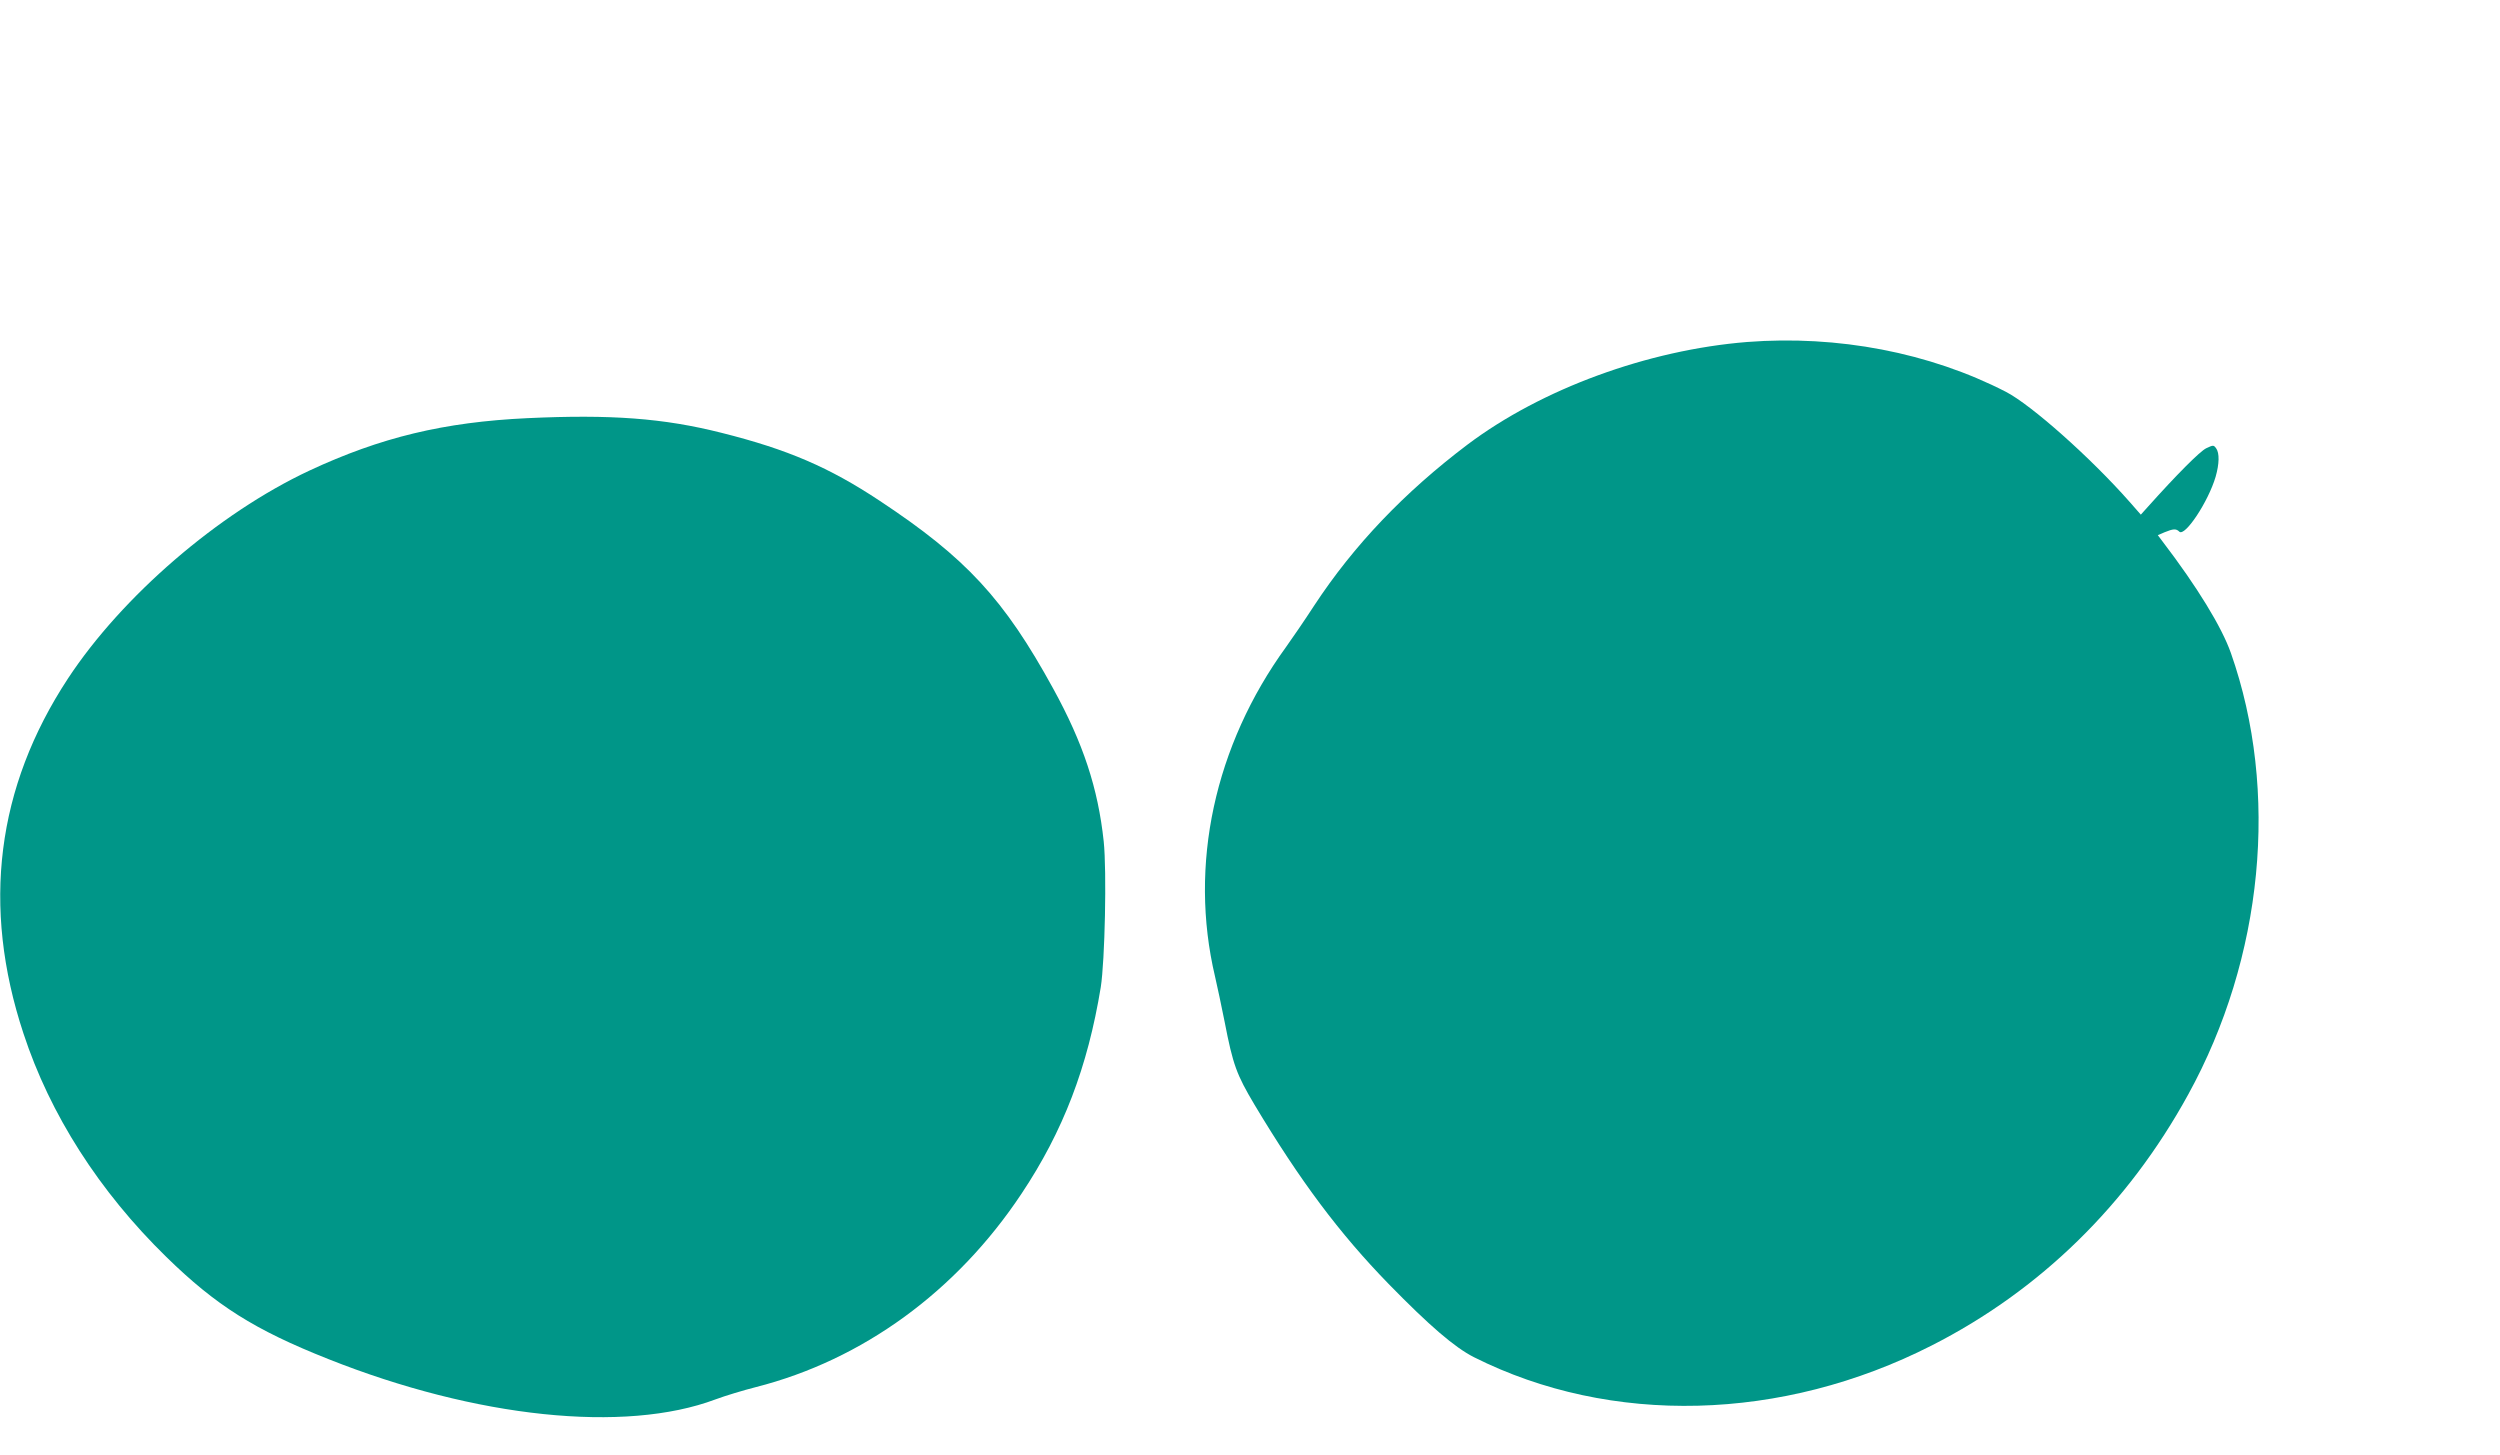
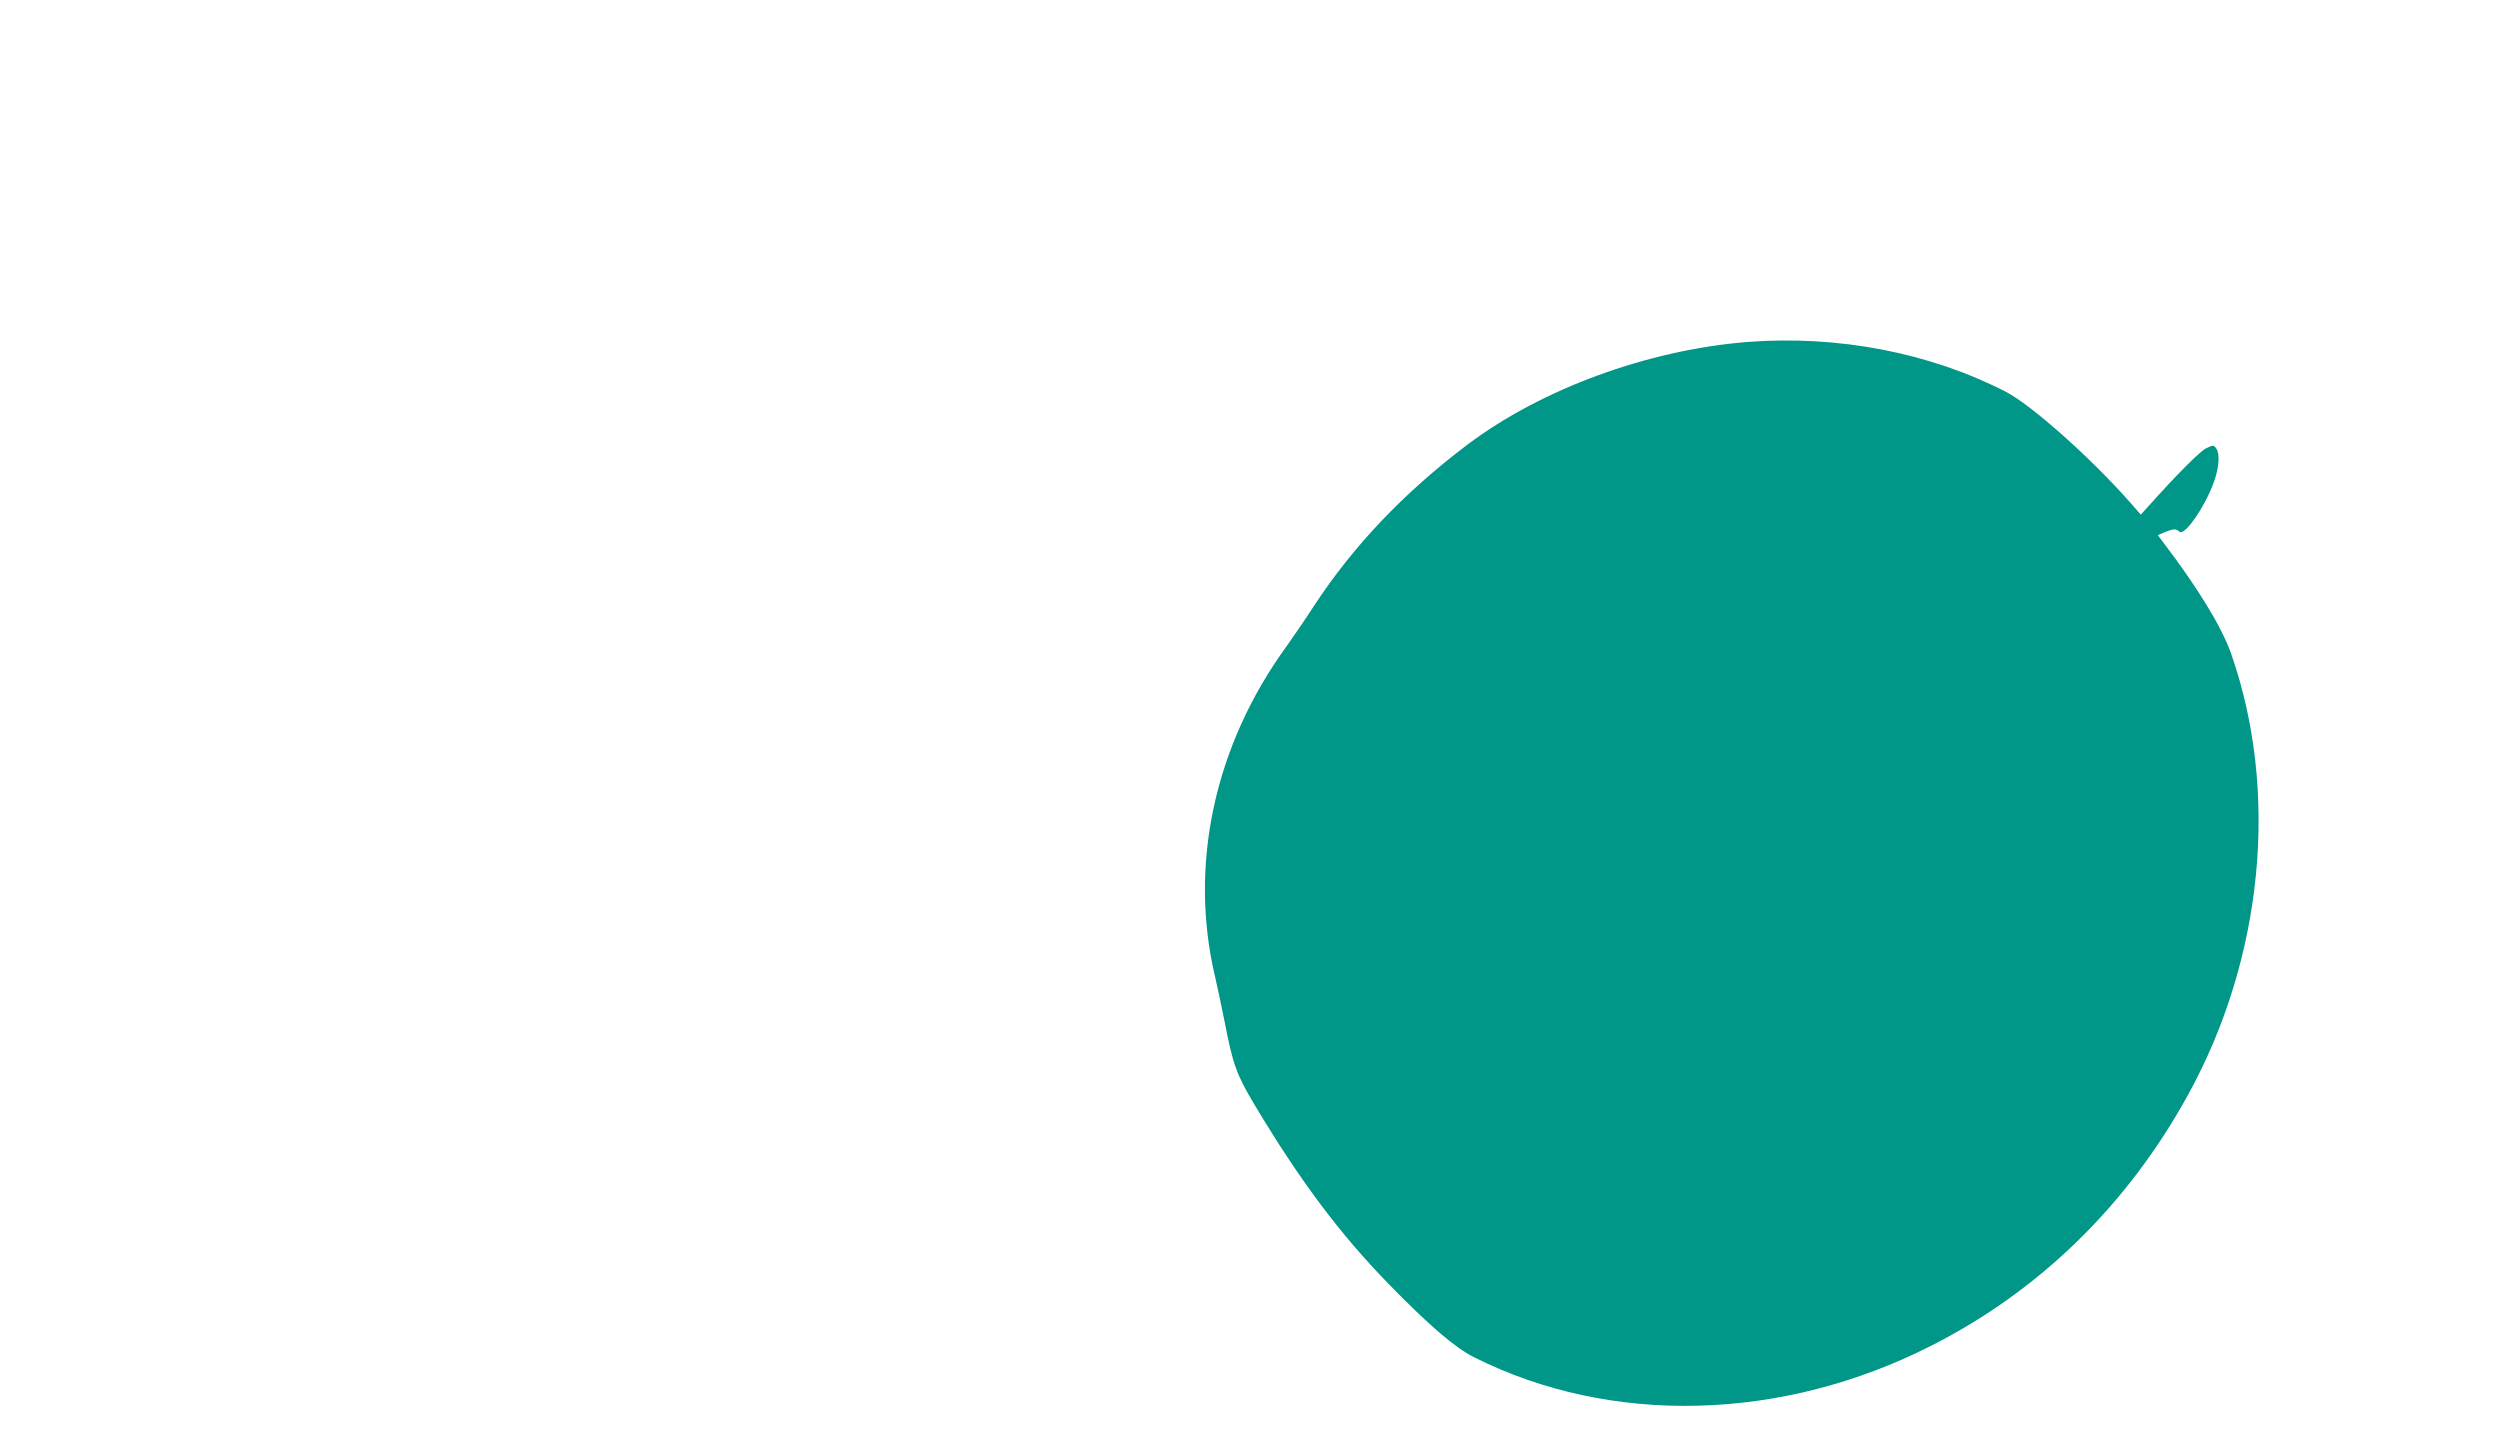
<svg xmlns="http://www.w3.org/2000/svg" version="1.0" width="1280pt" height="745pt" viewBox="0 0 1280 745" preserveAspectRatio="xMidYMid meet">
  <g transform="translate(0,745) scale(0.1,-0.1)" fill="#009688" stroke="none">
    <path d="M8945 5699 c-509 -41 -1052 -240 -1431 -525 -323 -244 -582 -515 -785 -824 -48 -74 -114 -170 -144 -212 -367 -506 -499 -1117 -364 -1688 11 -47 33 -151 49 -231 43 -222 61 -270 153 -425 233 -389 434 -658 687 -918 208 -213 338 -325 437 -375 701 -352 1577 -330 2343 60 555 282 1004 721 1313 1284 386 701 468 1555 219 2262 -47 133 -172 338 -350 571 l-24 32 35 15 c44 18 59 19 75 3 28 -28 148 152 186 281 19 66 20 121 3 145 -13 18 -15 18 -51 1 -32 -15 -153 -137 -299 -300 l-36 -40 -57 65 c-200 227 -504 497 -634 564 -391 201 -861 291 -1325 255z" />
-     <path d="M2700 5309 c-426 -20 -751 -98 -1117 -269 -465 -218 -958 -643 -1235 -1064 -366 -557 -443 -1166 -228 -1817 136 -415 388 -809 732 -1145 254 -248 450 -372 828 -522 759 -302 1519 -381 1983 -207 51 19 144 47 207 63 546 139 1027 489 1360 990 214 321 339 649 406 1058 21 135 31 593 15 746 -29 272 -105 503 -259 783 -251 458 -445 668 -888 961 -258 171 -471 263 -810 348 -297 75 -566 95 -994 75z" />
  </g>
</svg>